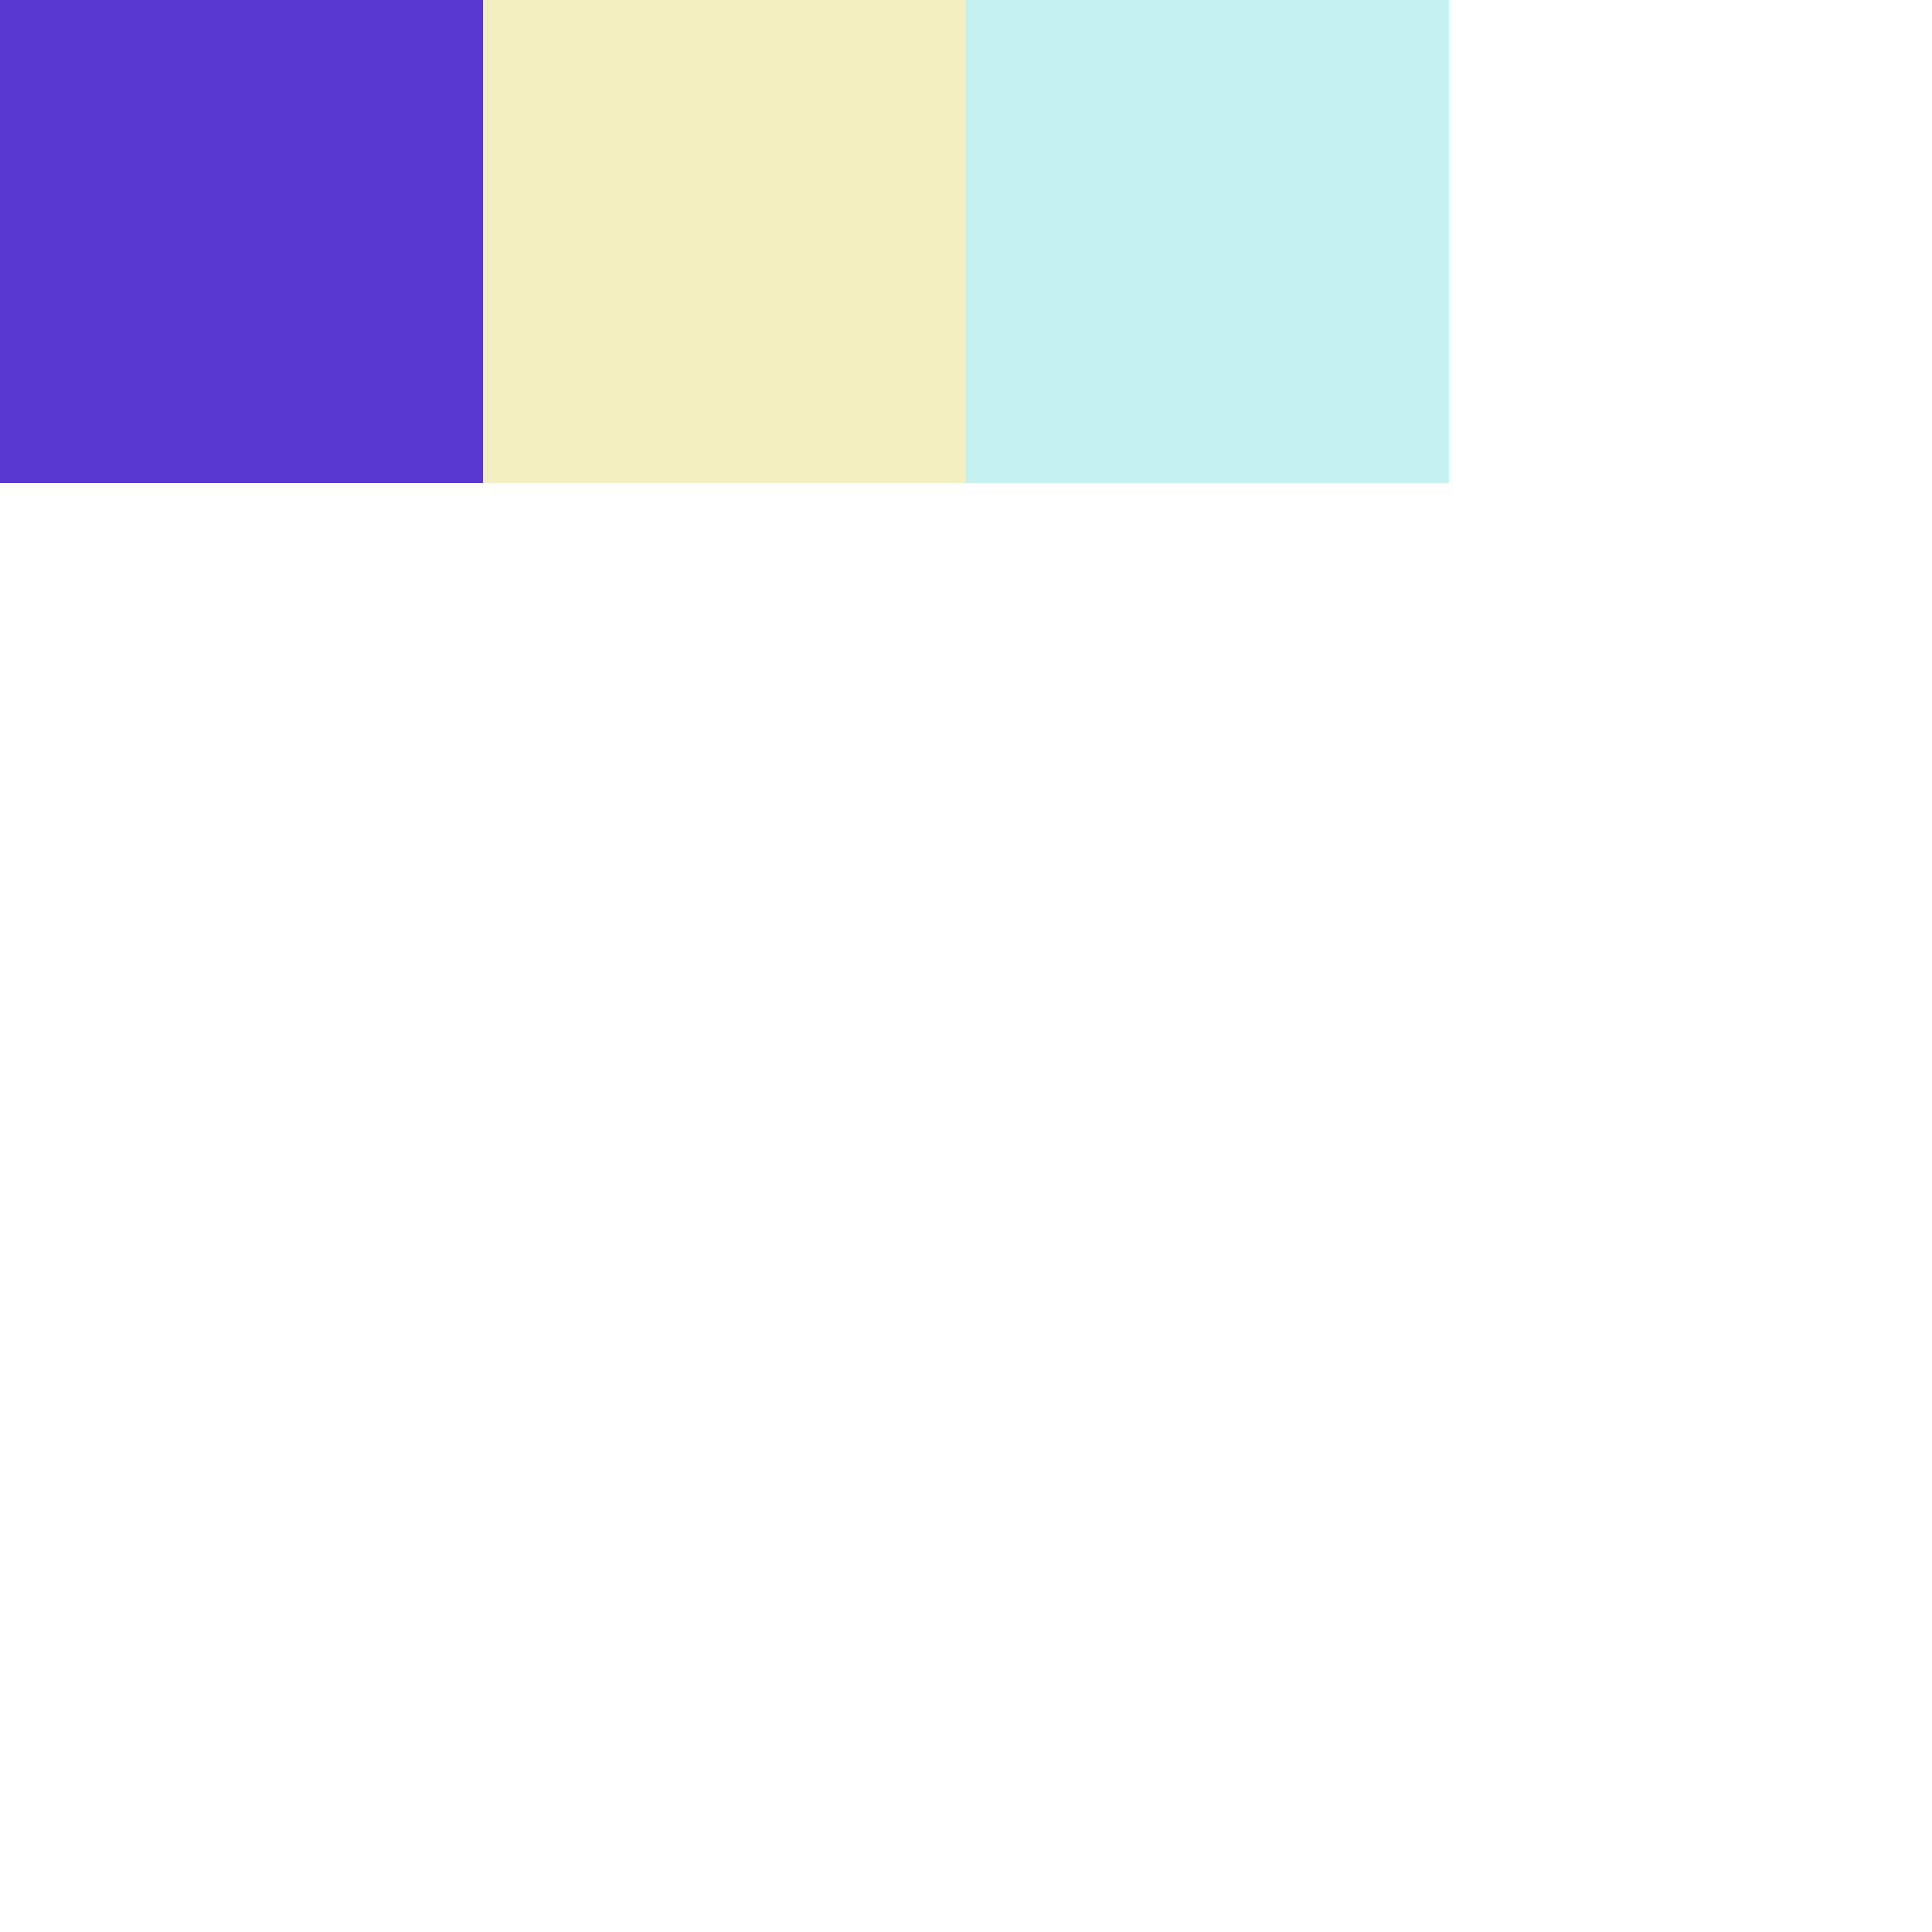
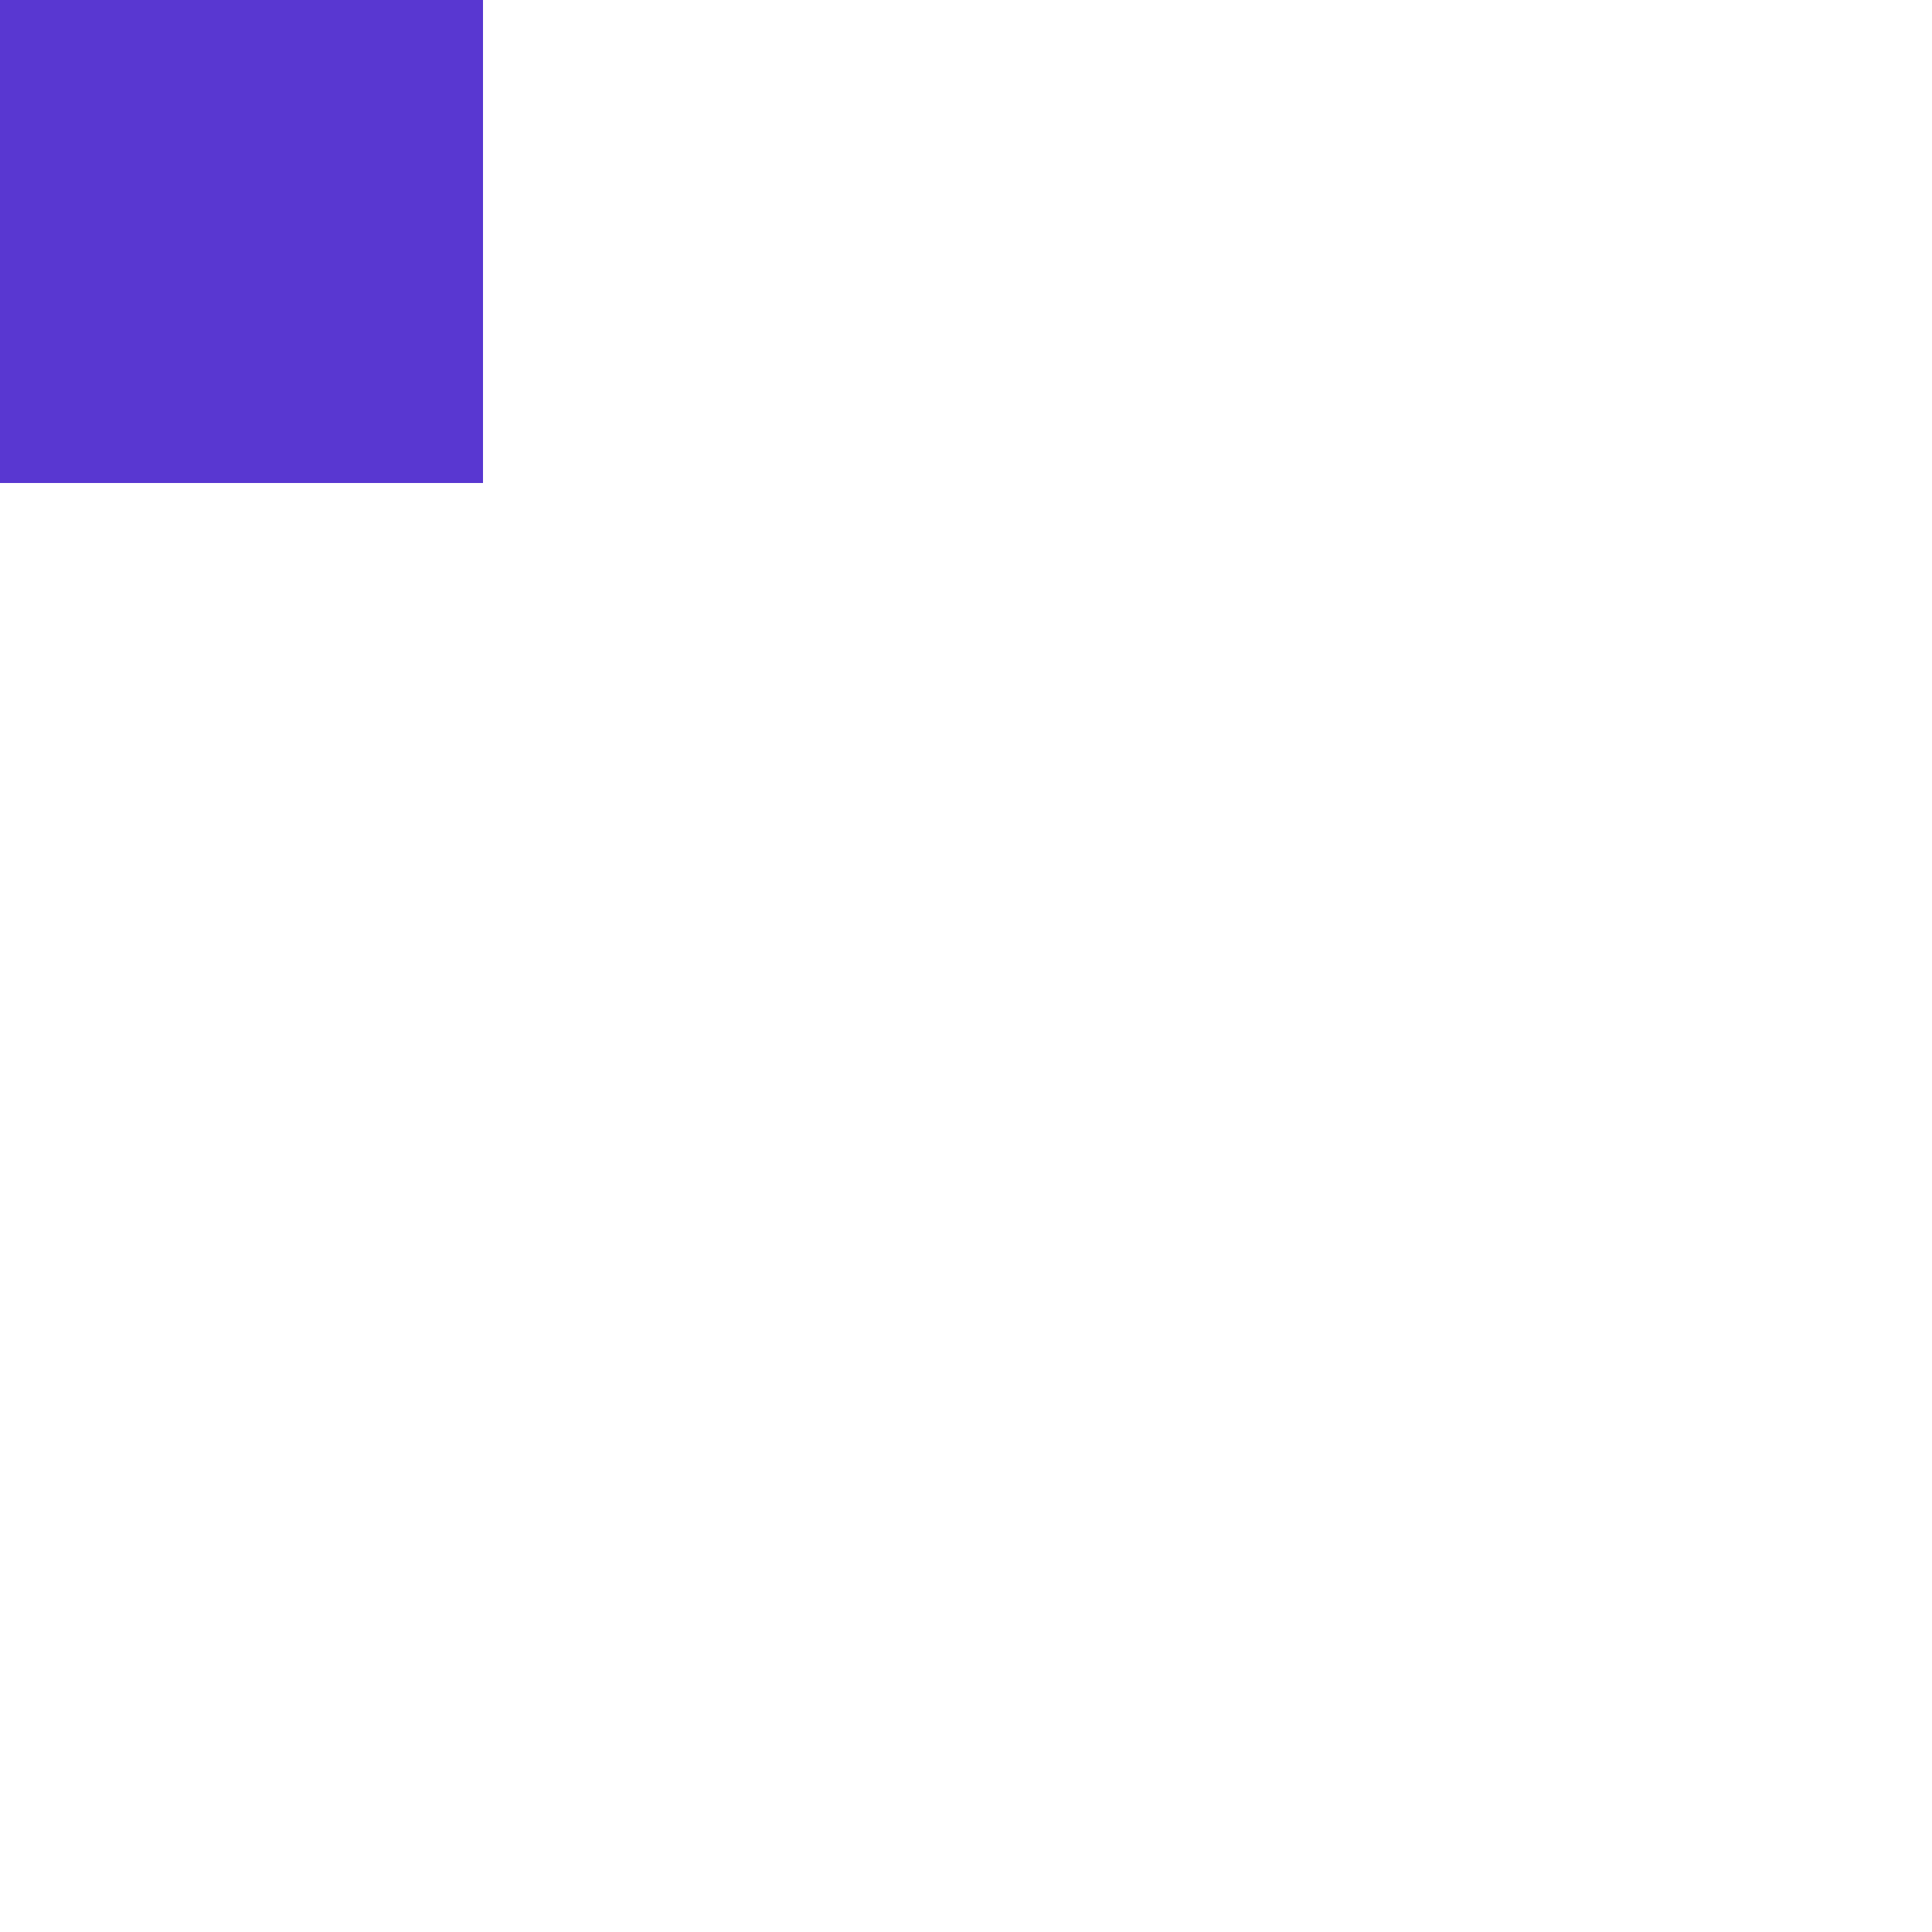
<svg xmlns="http://www.w3.org/2000/svg" xml:space="preserve" id="Layer_1" width="200" height="200" x="0" y="0" version="1.1" viewBox="0 0 200 200">
  <style type="text/css">rect{width:50px;height:50px}</style>
  <rect x="0" y="0" fill="rgba(89,55,209,1.71)" />
-   <rect x="50" y="0" fill="rgba(222,214,93,0.39)" />
-   <rect x="100" y="0" fill="rgba(140,225,224,0.51)" />
</svg>